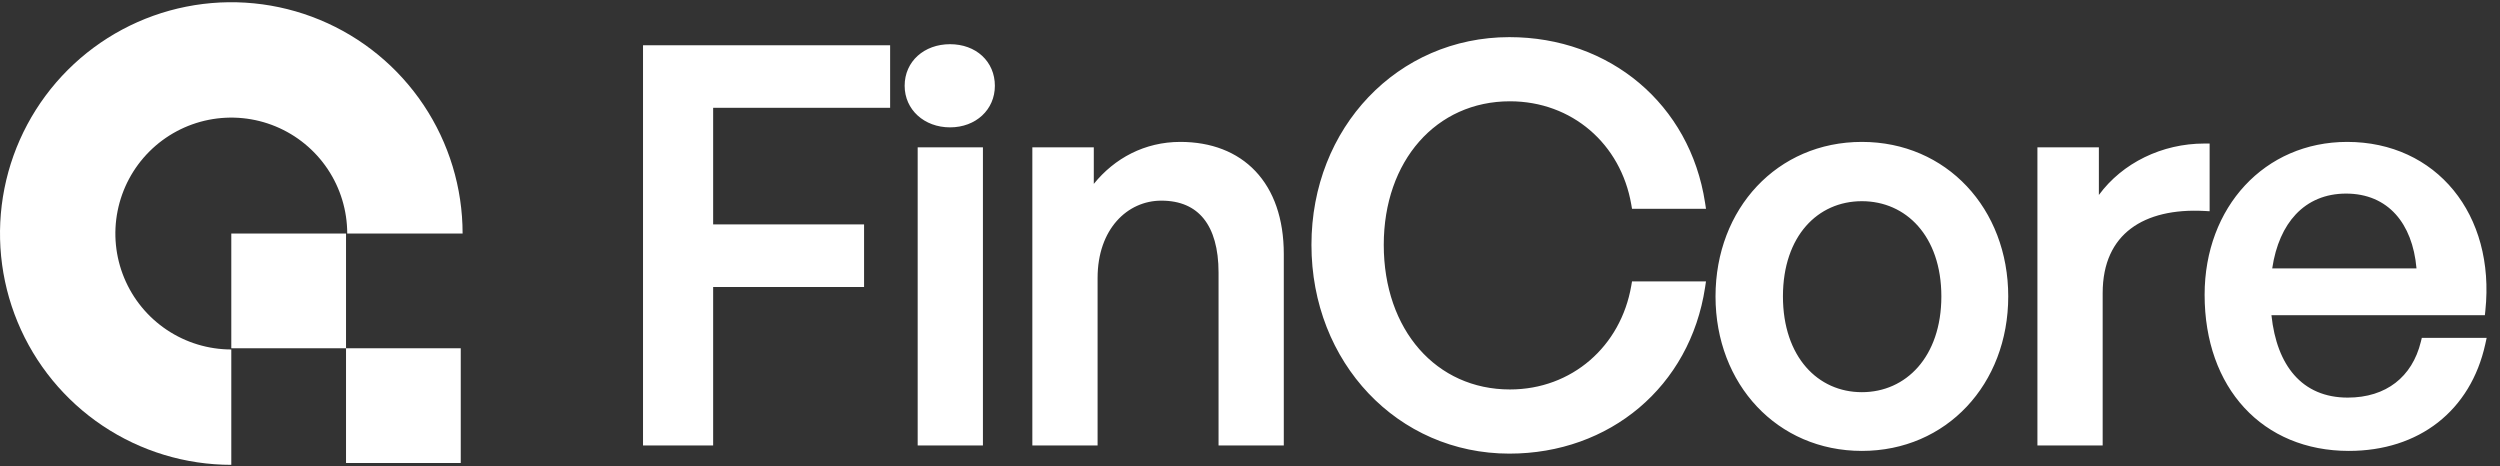
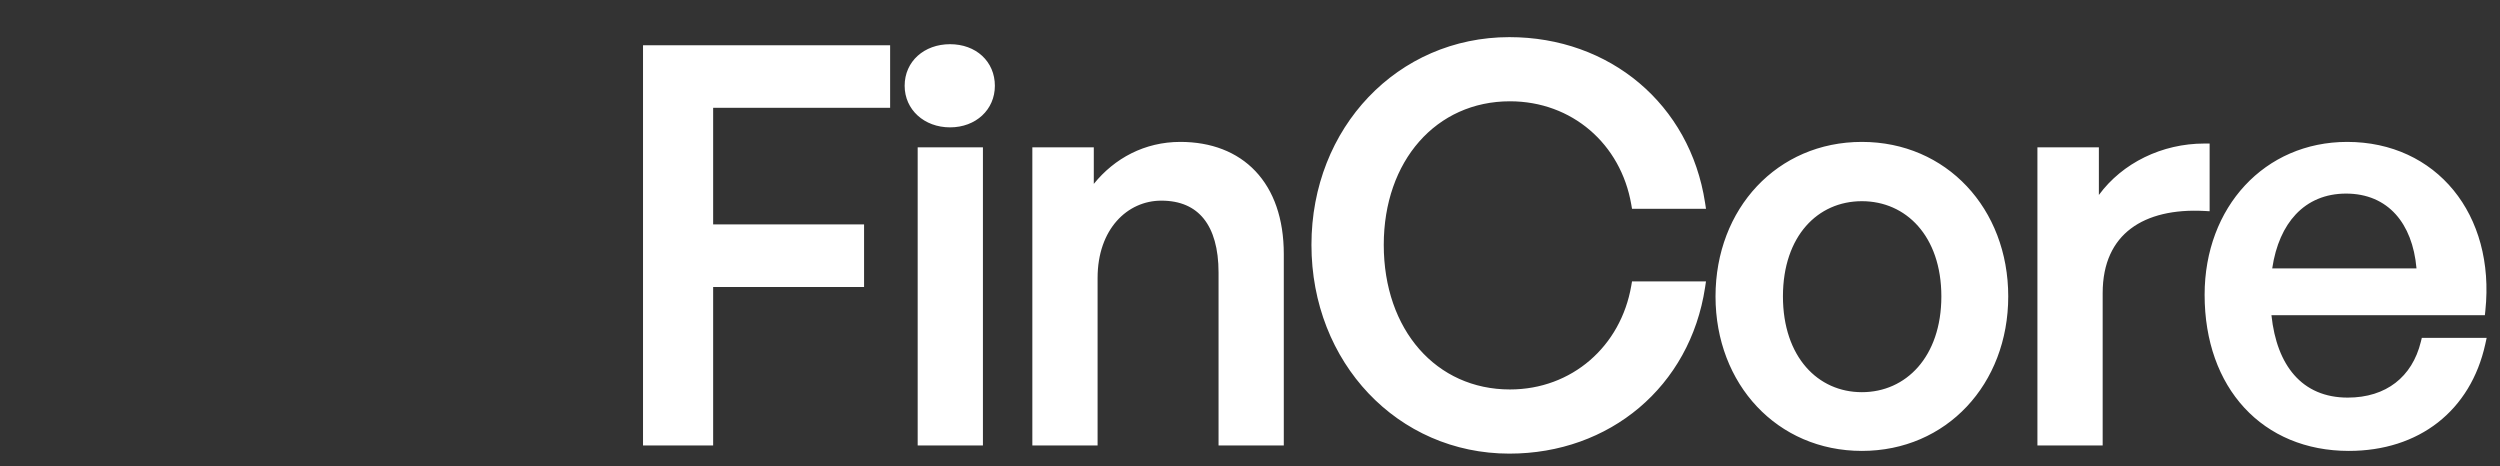
<svg xmlns="http://www.w3.org/2000/svg" width="193" height="36" viewBox="0 0 193 36" fill="none">
  <rect x="0" y="0" width="193" height="36" fill="#333333" stroke="none" />
  <path fill-rule="evenodd" clip-rule="evenodd" d="M125.992 16.118H131.703L131.632 15.655C130.469 8.034 124.26 2.867 116.524 2.867C107.902 2.867 101.244 9.855 101.244 18.901C101.244 27.988 107.9 35.02 116.524 35.02C124.26 35.02 130.47 29.852 131.632 22.189L131.702 21.726H125.992L125.934 22.06C125.128 26.737 121.349 30.066 116.566 30.066C110.886 30.066 106.826 25.479 106.826 18.901C106.826 12.41 110.884 7.82 116.566 7.82C121.352 7.82 125.129 11.11 125.934 15.784L125.992 16.118ZM162.033 11.374V15.052C163.853 12.575 166.911 11.081 170.18 11.081H170.583V16.308L170.159 16.285C167.826 16.163 165.868 16.617 164.503 17.646C163.153 18.663 162.326 20.284 162.326 22.631V34.391H157.289V11.374H162.033ZM143.737 34.81C137.206 34.81 132.438 29.662 132.438 22.883C132.438 16.104 137.206 10.955 143.737 10.955C150.268 10.955 155.036 16.104 155.036 22.883C155.036 29.662 150.268 34.81 143.737 34.81ZM148.071 28.338C149.174 27.083 149.873 25.234 149.873 22.883C149.873 20.531 149.174 18.694 148.072 17.45C146.972 16.208 145.448 15.532 143.737 15.532C142.026 15.532 140.513 16.208 139.424 17.448C138.332 18.692 137.643 20.53 137.643 22.883C137.643 25.236 138.332 27.085 139.425 28.339C140.515 29.591 142.028 30.276 143.737 30.276C145.446 30.276 146.97 29.59 148.071 28.338ZM84.441 14.196V11.374H79.697V34.391H84.734V21.458C84.734 17.691 87.031 15.49 89.654 15.49C91.127 15.49 92.207 15.986 92.929 16.885C93.663 17.798 94.072 19.183 94.072 21.039V34.391H99.109V19.614C99.109 16.878 98.332 14.705 96.919 13.213C95.504 11.719 93.493 10.955 91.121 10.955C88.369 10.955 86.041 12.217 84.441 14.196ZM70.845 34.391H75.882V11.374H70.845V34.391ZM73.343 9.832C75.34 9.832 76.804 8.463 76.804 6.622C76.804 5.696 76.446 4.886 75.821 4.309C75.198 3.734 74.331 3.412 73.343 3.412C71.357 3.412 69.839 4.728 69.839 6.622C69.839 8.47 71.353 9.832 73.343 9.832ZM55.055 8.323H68.718V3.495H49.641V34.391H55.055V22.154H66.706V17.326H55.055V8.323ZM175.355 24.333H191.832L191.87 23.973C192.256 20.277 191.324 17.023 189.413 14.686C187.5 12.346 184.627 10.955 181.202 10.955C174.834 10.955 170.196 15.983 170.196 22.757C170.196 26.339 171.302 29.355 173.263 31.48C175.226 33.608 178.019 34.81 181.327 34.81C184.024 34.81 186.378 34.044 188.202 32.619C190.027 31.194 191.299 29.128 191.863 26.573L191.97 26.085H186.964L186.888 26.391C186.551 27.76 185.873 28.829 184.927 29.558C183.981 30.287 182.741 30.695 181.244 30.695C179.482 30.695 178.099 30.076 177.109 28.946C176.176 27.882 175.565 26.331 175.355 24.333ZM175.415 20.72H186.554C186.396 18.934 185.829 17.531 184.962 16.56C184.034 15.522 182.732 14.945 181.118 14.945C179.524 14.945 178.208 15.512 177.23 16.552C176.321 17.52 175.683 18.923 175.415 20.72Z" fill="white" />
-   <path fill-rule="evenodd" clip-rule="evenodd" d="M17.856 35.885C14.325 35.885 10.872 34.838 7.936 32.876C4.999 30.914 2.711 28.125 1.359 24.862C0.008 21.599 -0.346 18.009 0.343 14.545C1.032 11.081 2.733 7.9 5.23 5.402C7.727 2.905 10.909 1.204 14.373 0.515C17.837 -0.174 21.427 0.18 24.69 1.532C27.953 2.883 30.741 5.172 32.703 8.108C34.665 11.045 35.713 14.497 35.713 18.029H26.806C26.806 16.259 26.281 14.528 25.298 13.056C24.314 11.585 22.917 10.438 21.281 9.76C19.646 9.083 17.846 8.906 16.11 9.251C14.374 9.596 12.78 10.449 11.528 11.7C10.276 12.952 9.424 14.547 9.079 16.283C8.733 18.019 8.91 19.818 9.588 21.454C10.265 23.089 11.412 24.487 12.884 25.47C14.356 26.454 16.086 26.979 17.856 26.979L17.856 35.885ZM17.856 18.029H26.713V26.885H35.57V35.742H26.713V26.885H17.856V18.029Z" fill="white" />
</svg>